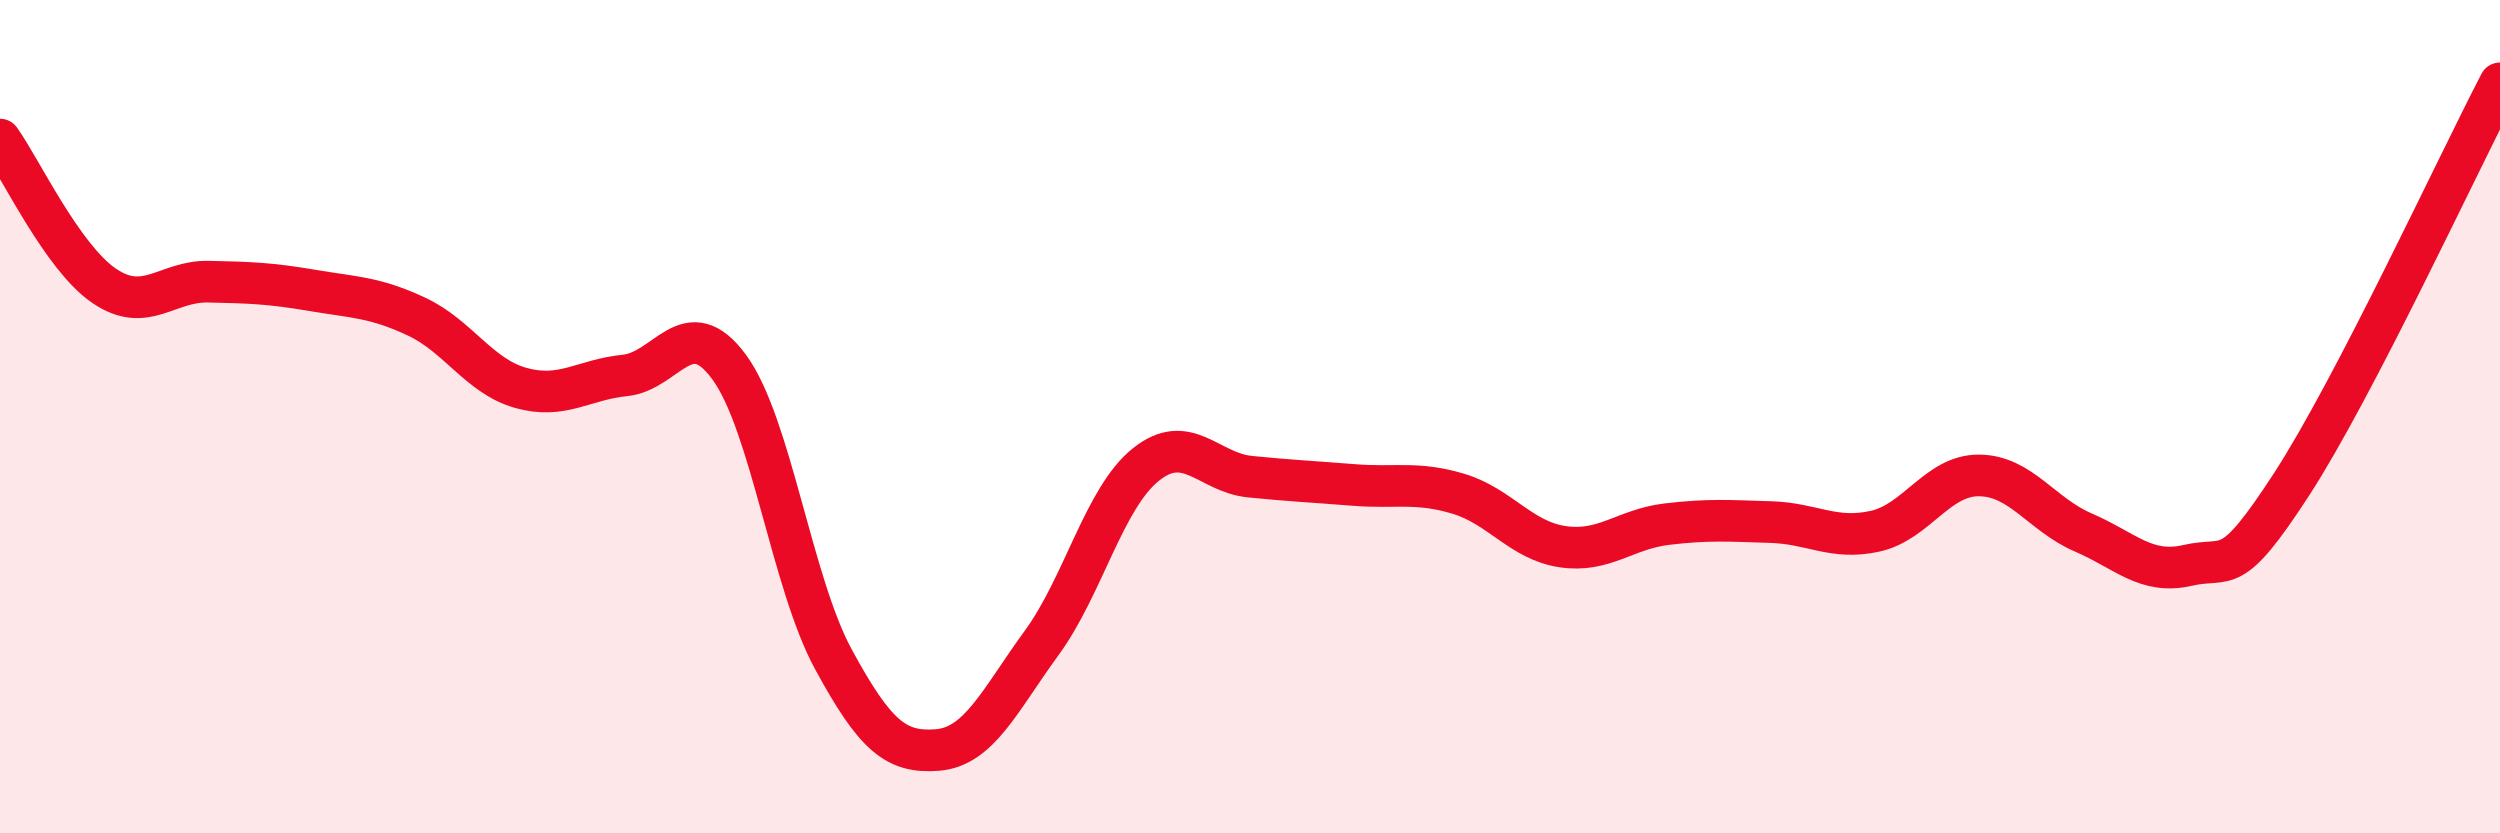
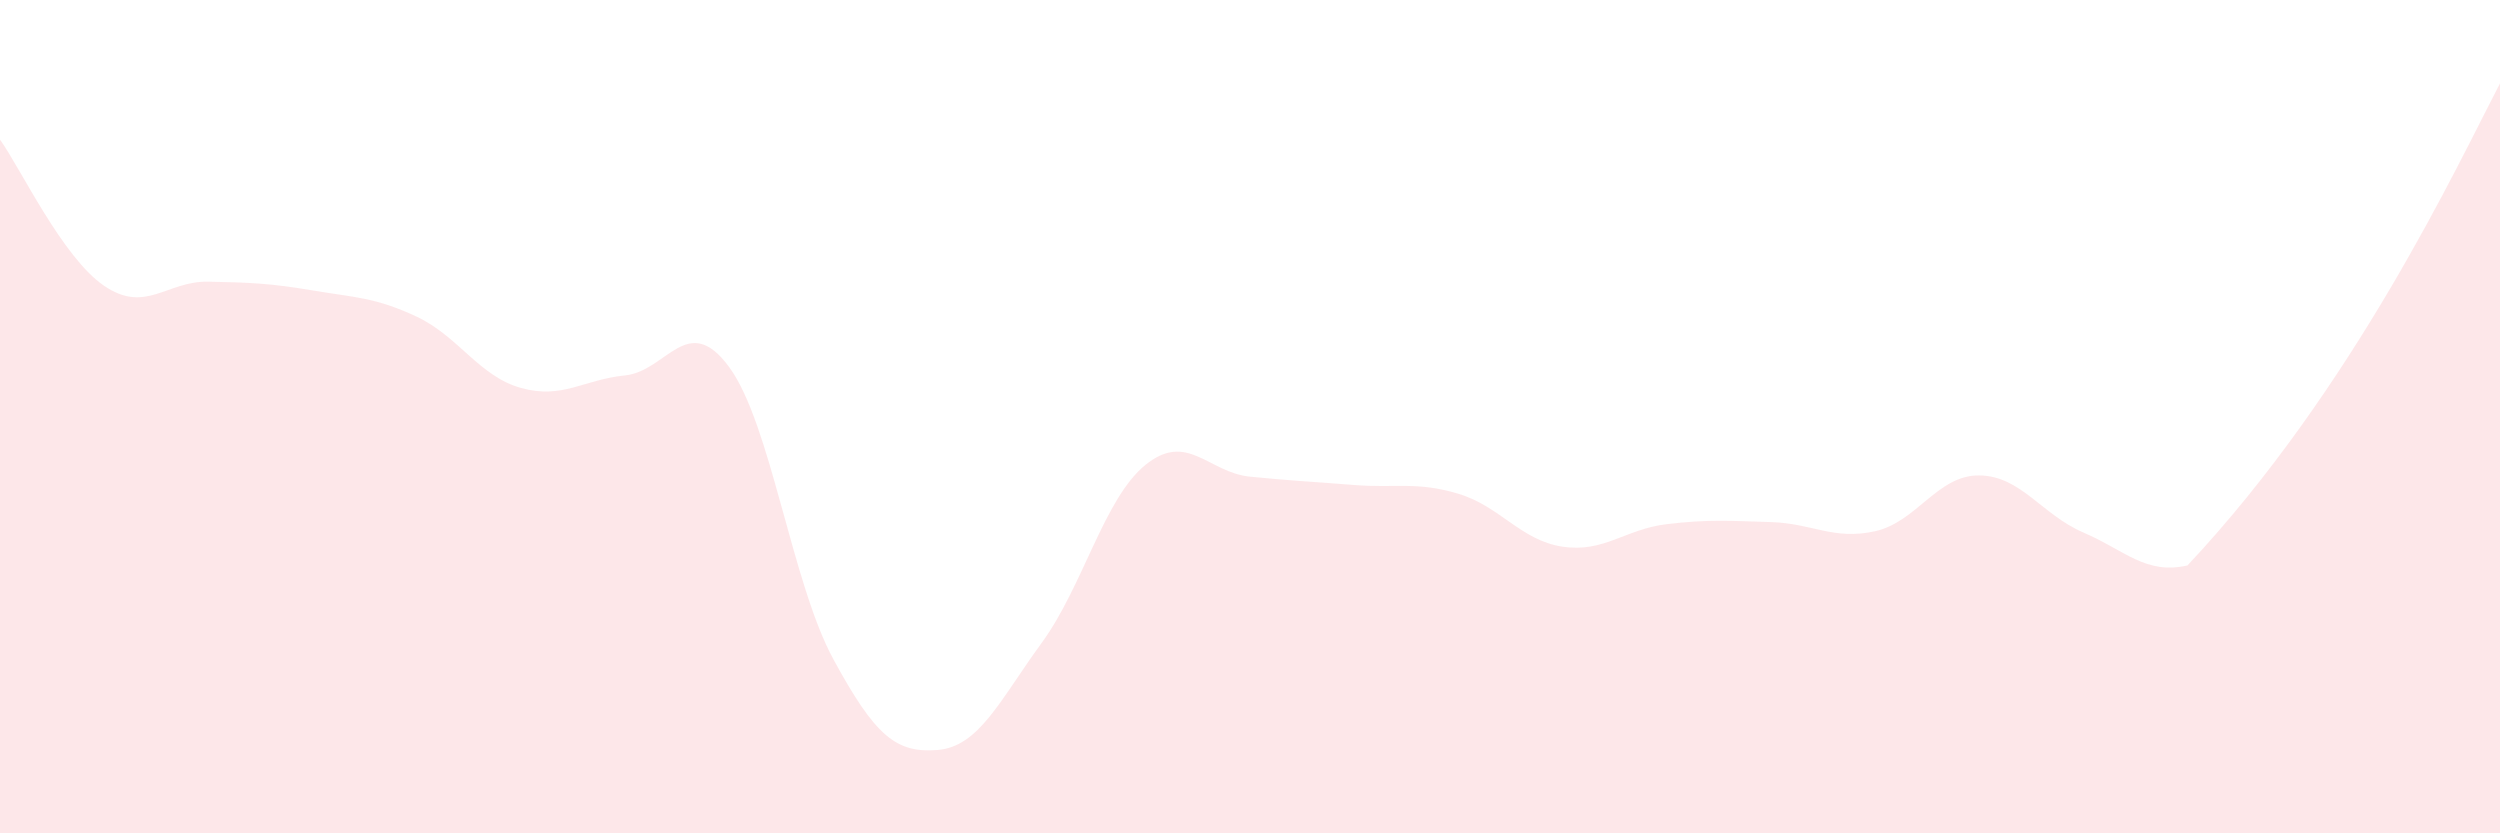
<svg xmlns="http://www.w3.org/2000/svg" width="60" height="20" viewBox="0 0 60 20">
-   <path d="M 0,3.35 C 0.5,4.05 1.5,6.18 2.5,6.86 C 3.5,7.54 4,6.74 5,6.76 C 6,6.78 6.5,6.8 7.5,6.97 C 8.5,7.14 9,7.13 10,7.6 C 11,8.07 11.5,9.03 12.5,9.31 C 13.5,9.59 14,9.11 15,9.01 C 16,8.91 16.5,7.45 17.5,8.81 C 18.5,10.17 19,13.98 20,15.82 C 21,17.66 21.5,18.08 22.5,18 C 23.5,17.92 24,16.8 25,15.43 C 26,14.06 26.5,11.95 27.5,11.15 C 28.5,10.35 29,11.34 30,11.44 C 31,11.54 31.5,11.56 32.5,11.64 C 33.5,11.72 34,11.55 35,11.85 C 36,12.15 36.5,12.97 37.5,13.12 C 38.5,13.27 39,12.7 40,12.58 C 41,12.46 41.5,12.5 42.5,12.53 C 43.5,12.56 44,12.97 45,12.75 C 46,12.53 46.5,11.4 47.5,11.41 C 48.5,11.42 49,12.35 50,12.78 C 51,13.21 51.5,13.8 52.5,13.57 C 53.5,13.34 53.5,13.93 55,11.62 C 56.5,9.31 59,3.92 60,2L60 20L0 20Z" fill="#EB0A25" opacity="0.1" stroke-linecap="round" stroke-linejoin="round" />
-   <path d="M 0,3.35 C 0.5,4.05 1.5,6.18 2.5,6.86 C 3.5,7.54 4,6.74 5,6.76 C 6,6.78 6.5,6.8 7.5,6.97 C 8.5,7.14 9,7.13 10,7.6 C 11,8.07 11.5,9.03 12.5,9.31 C 13.5,9.59 14,9.11 15,9.01 C 16,8.91 16.5,7.45 17.5,8.81 C 18.5,10.17 19,13.98 20,15.82 C 21,17.66 21.5,18.08 22.5,18 C 23.5,17.92 24,16.8 25,15.43 C 26,14.06 26.5,11.95 27.5,11.15 C 28.5,10.35 29,11.34 30,11.44 C 31,11.54 31.5,11.56 32.5,11.64 C 33.5,11.72 34,11.55 35,11.85 C 36,12.15 36.5,12.97 37.5,13.12 C 38.5,13.27 39,12.7 40,12.58 C 41,12.46 41.5,12.5 42.5,12.53 C 43.5,12.56 44,12.97 45,12.75 C 46,12.53 46.5,11.4 47.5,11.41 C 48.5,11.42 49,12.35 50,12.78 C 51,13.21 51.5,13.8 52.5,13.57 C 53.5,13.34 53.5,13.93 55,11.62 C 56.5,9.31 59,3.92 60,2" stroke="#EB0A25" stroke-width="1" fill="none" stroke-linecap="round" stroke-linejoin="round" />
+   <path d="M 0,3.35 C 0.5,4.05 1.5,6.18 2.5,6.86 C 3.5,7.54 4,6.74 5,6.76 C 6,6.78 6.5,6.8 7.5,6.97 C 8.5,7.14 9,7.13 10,7.6 C 11,8.07 11.5,9.03 12.5,9.31 C 13.5,9.59 14,9.11 15,9.01 C 16,8.91 16.5,7.45 17.5,8.81 C 18.5,10.17 19,13.98 20,15.82 C 21,17.66 21.5,18.08 22.5,18 C 23.5,17.92 24,16.8 25,15.43 C 26,14.06 26.5,11.95 27.5,11.15 C 28.5,10.35 29,11.34 30,11.44 C 31,11.54 31.5,11.56 32.5,11.64 C 33.5,11.72 34,11.55 35,11.85 C 36,12.15 36.5,12.97 37.5,13.12 C 38.5,13.27 39,12.7 40,12.58 C 41,12.46 41.5,12.5 42.5,12.53 C 43.5,12.56 44,12.97 45,12.75 C 46,12.53 46.5,11.4 47.5,11.41 C 48.5,11.42 49,12.35 50,12.78 C 51,13.21 51.5,13.8 52.5,13.57 C 56.5,9.31 59,3.92 60,2L60 20L0 20Z" fill="#EB0A25" opacity="0.1" stroke-linecap="round" stroke-linejoin="round" />
</svg>